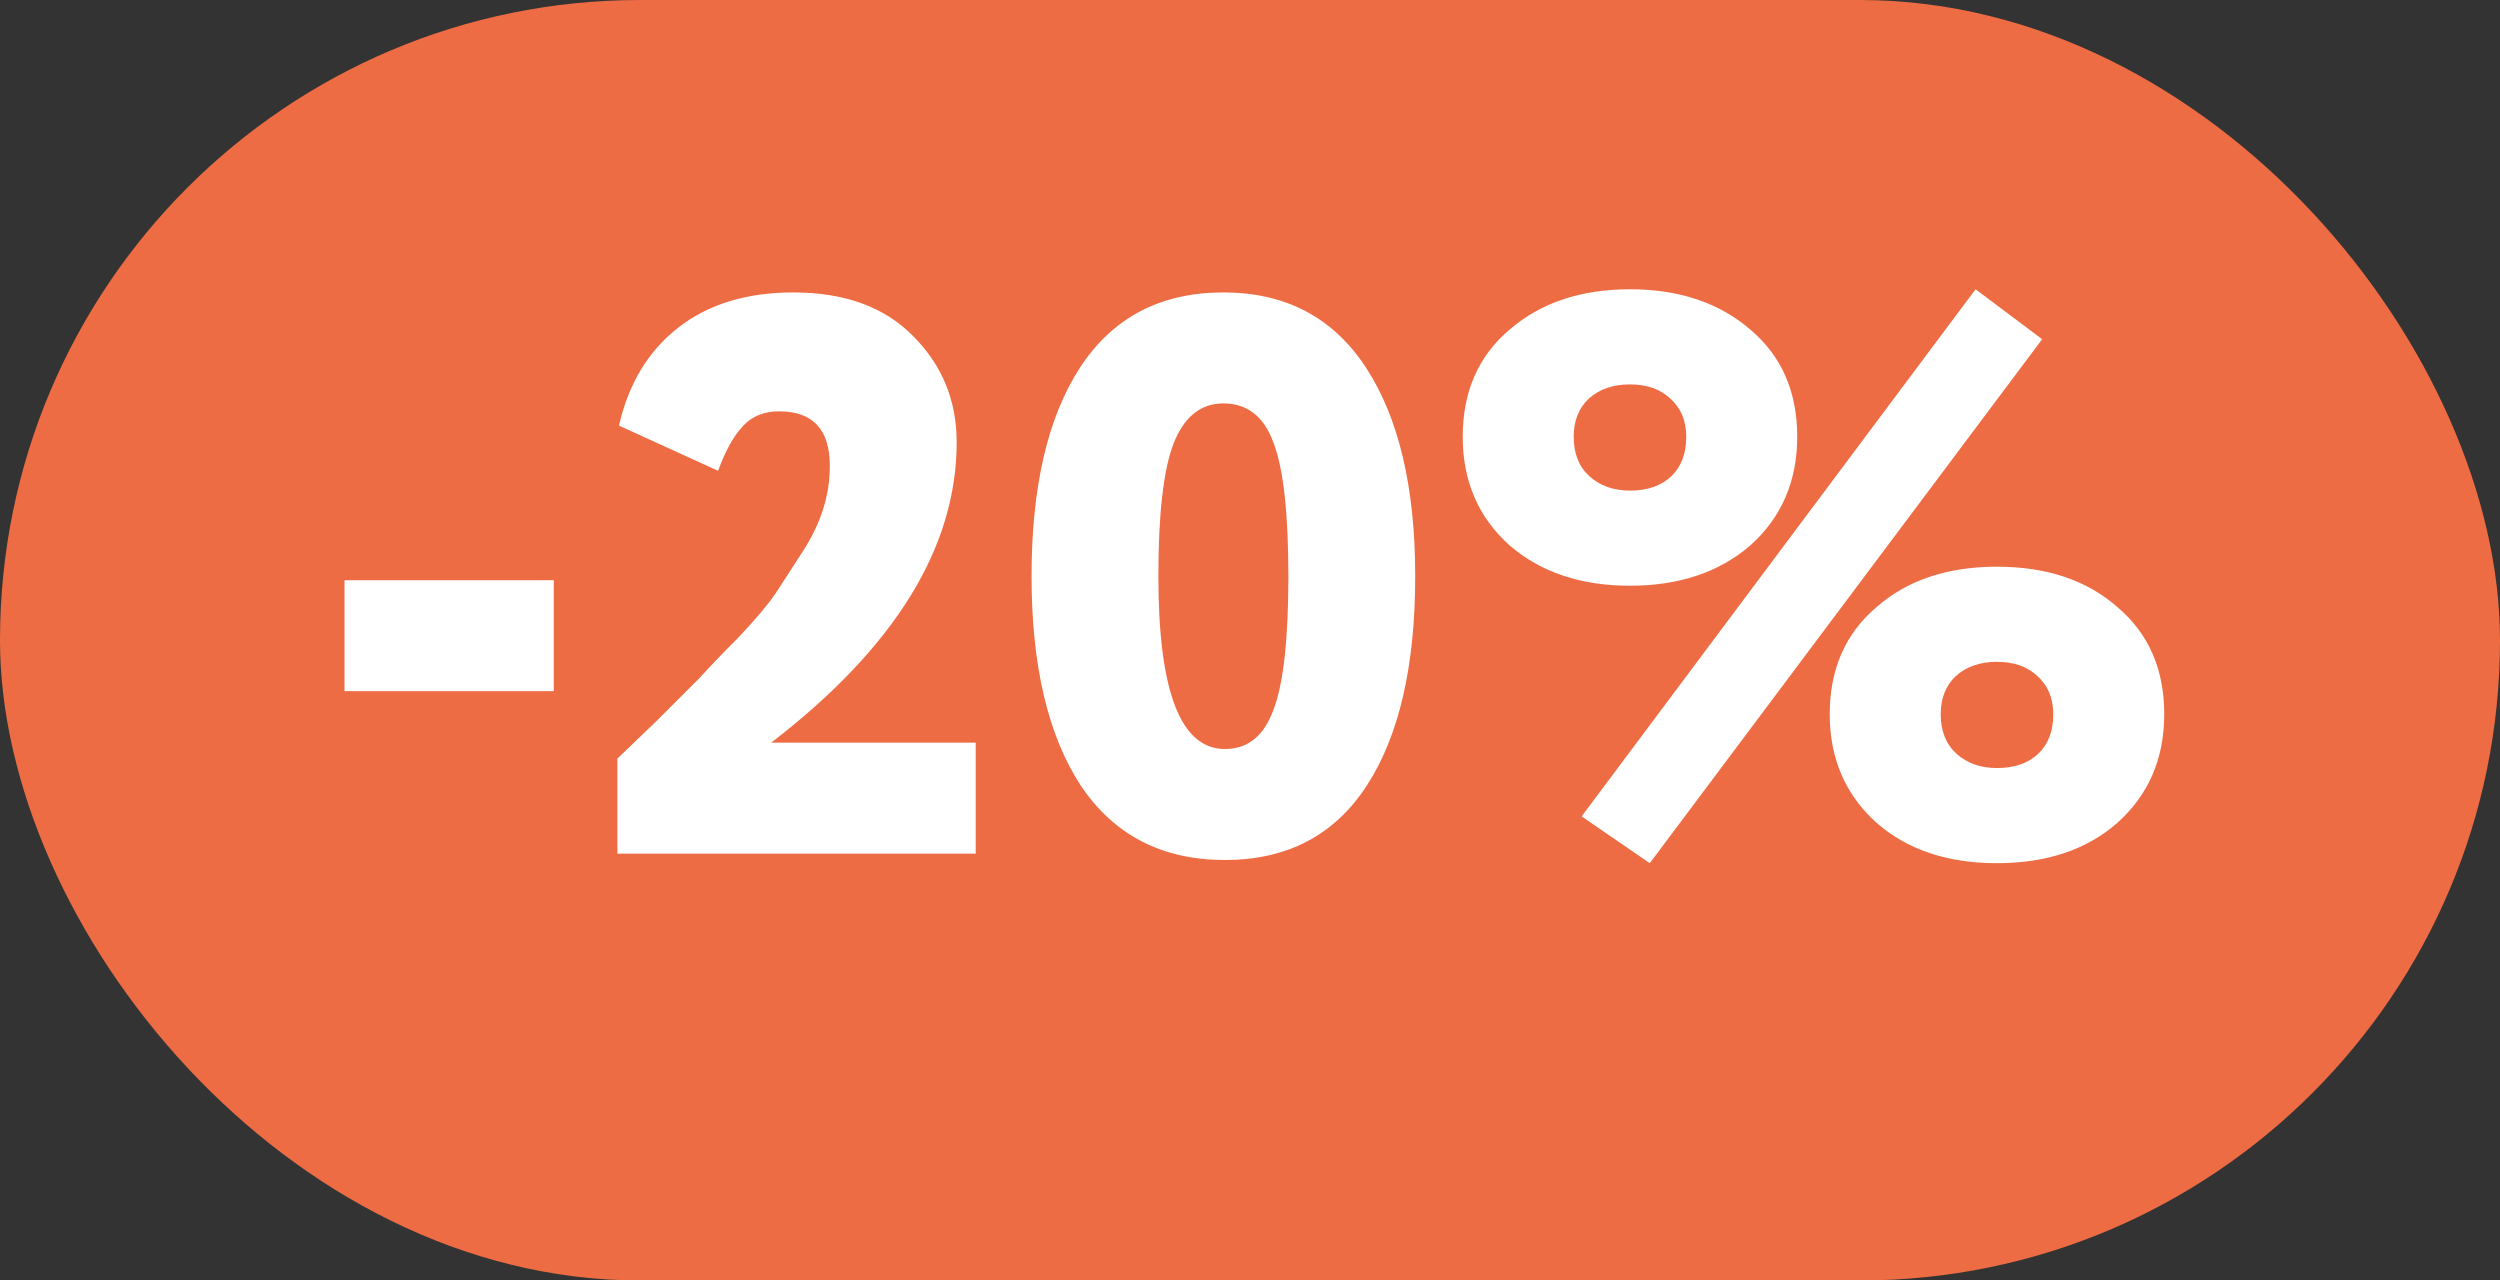
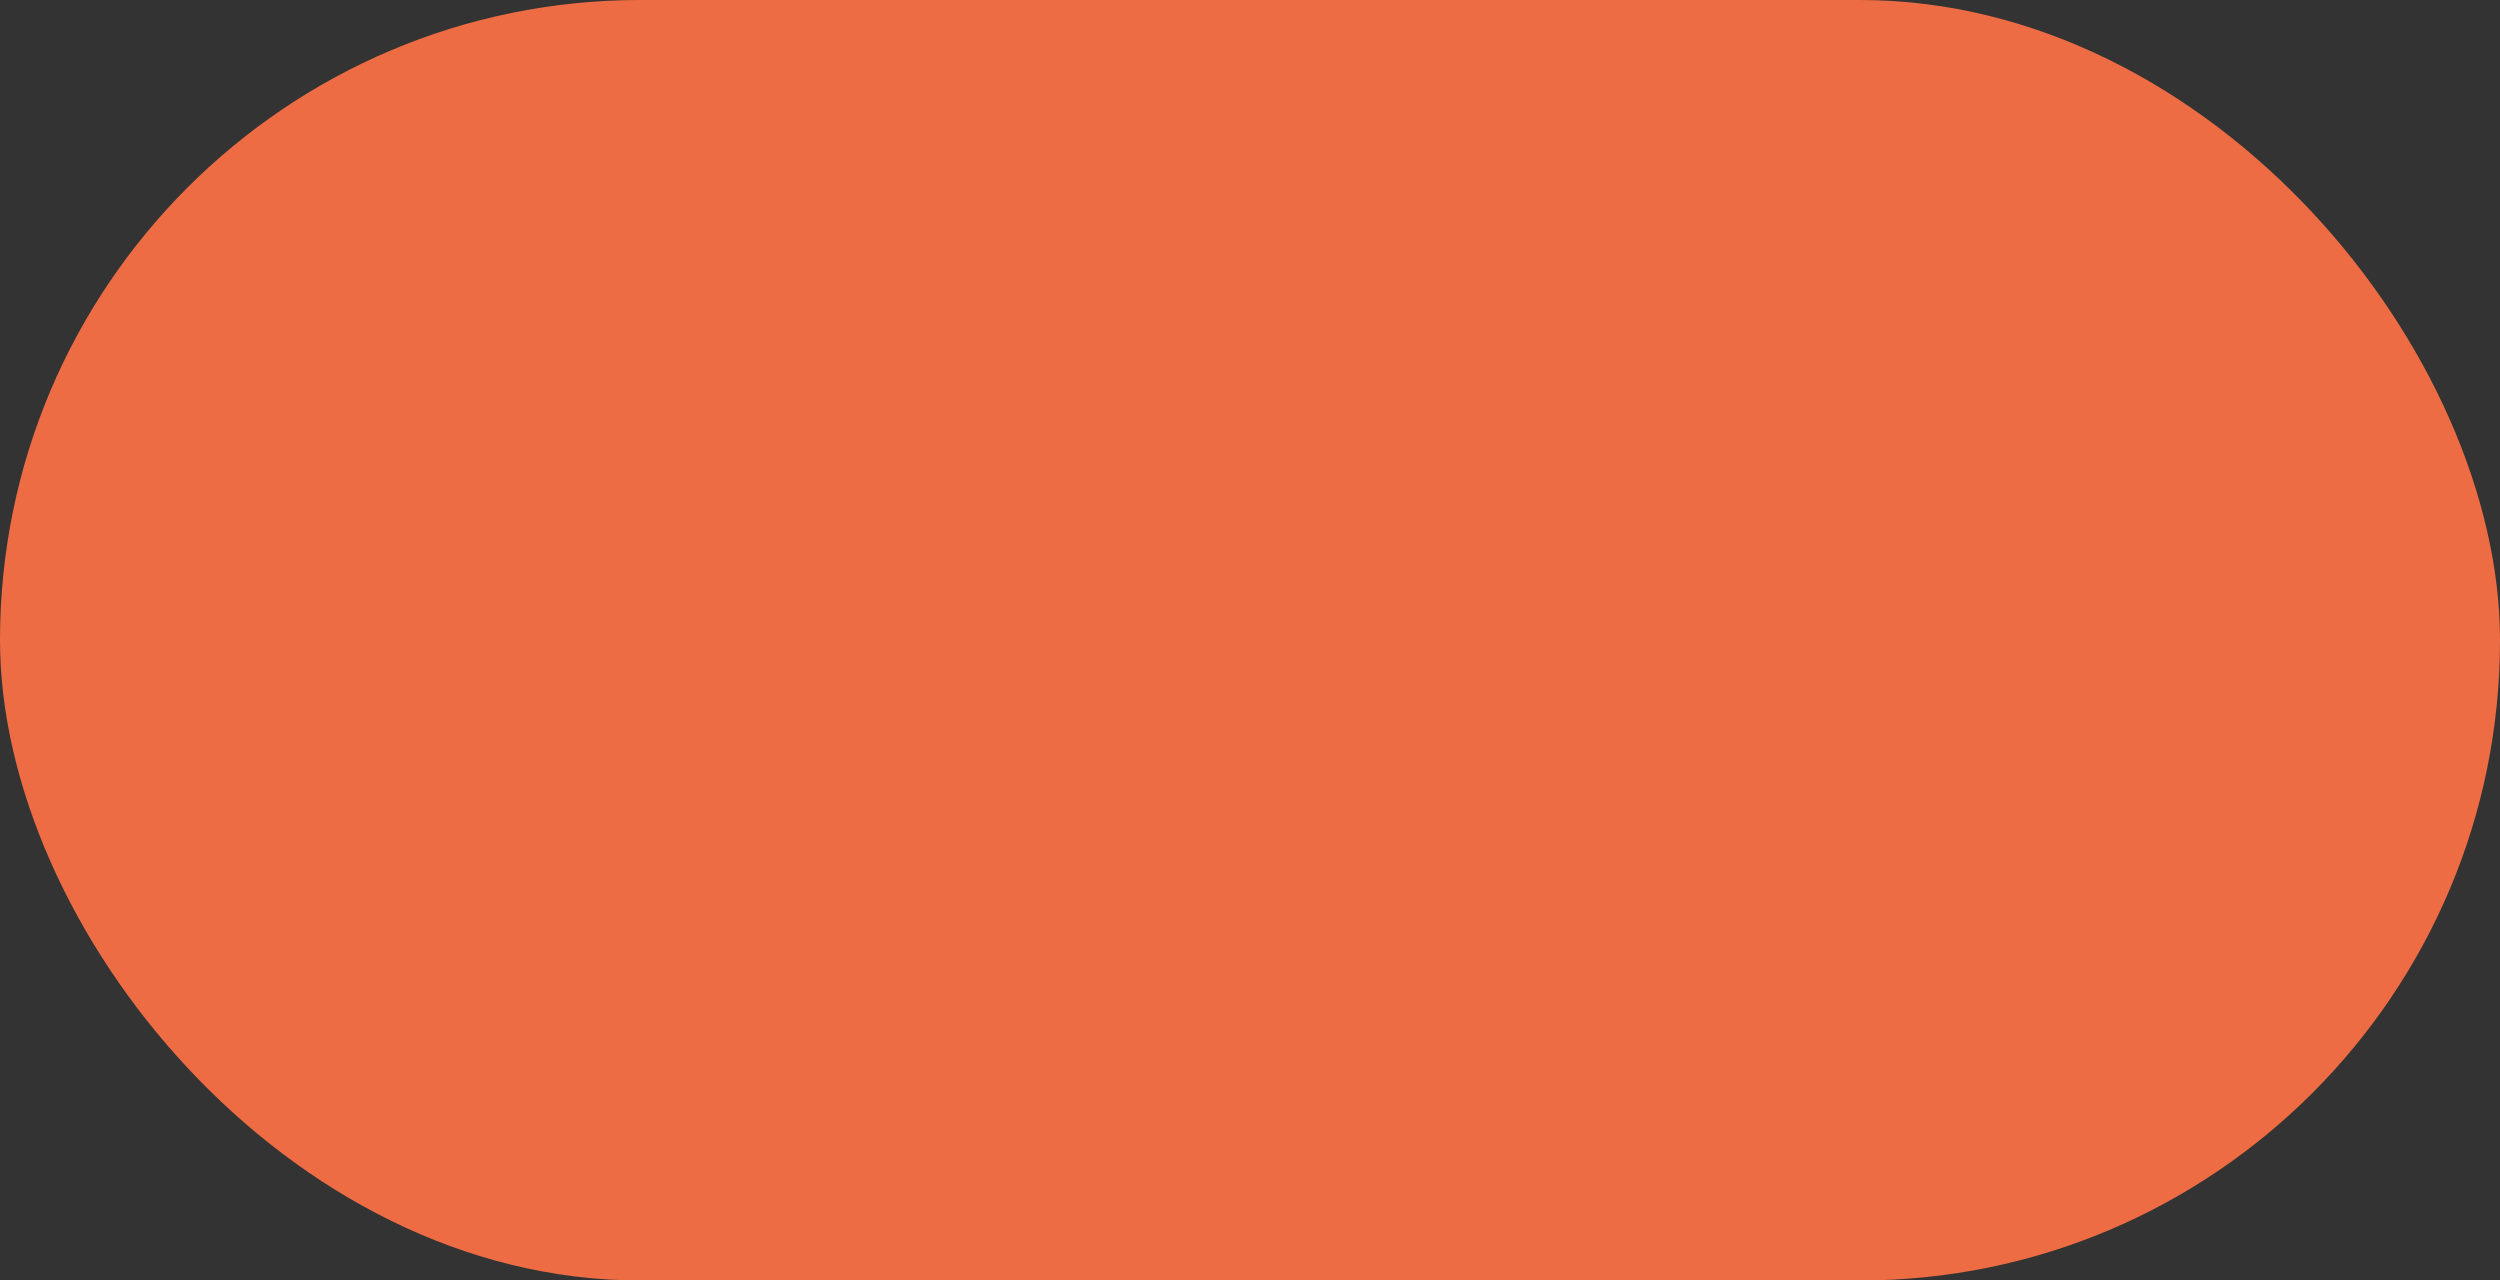
<svg xmlns="http://www.w3.org/2000/svg" width="82" height="42" viewBox="0 0 82 42" fill="none">
  <rect x="0" y="0" width="82" height="42" fill="#333333" stroke="none" />
  <rect width="82" height="42" rx="21" fill="#ED6C43" />
-   <path d="M18.164 22.67H11.3V19.03H18.164V22.67ZM32.003 28H20.251V24.88C20.268 24.863 20.693 24.455 21.525 23.658L22.955 22.228C23.267 21.881 23.683 21.448 24.203 20.928C24.792 20.304 25.208 19.81 25.451 19.446L26.309 18.12C26.915 17.201 27.219 16.257 27.219 15.286C27.219 14.09 26.664 13.492 25.555 13.492C25.052 13.492 24.653 13.657 24.359 13.986C24.064 14.298 23.795 14.783 23.553 15.442L20.303 13.96C20.615 12.591 21.256 11.525 22.227 10.762C23.215 9.982 24.48 9.592 26.023 9.592C27.704 9.592 29.013 10.069 29.949 11.022C30.902 11.975 31.379 13.137 31.379 14.506C31.379 17.955 29.351 21.24 25.295 24.36H32.003V28ZM35.447 25.764C34.372 24.117 33.835 21.829 33.835 18.9C33.835 15.971 34.363 13.691 35.421 12.062C36.495 10.415 38.064 9.592 40.127 9.592C42.172 9.592 43.732 10.415 44.807 12.062C45.881 13.709 46.419 15.988 46.419 18.9C46.419 21.847 45.89 24.135 44.833 25.764C43.775 27.393 42.224 28.208 40.179 28.208C38.116 28.208 36.539 27.393 35.447 25.764ZM37.995 18.9C37.995 22.679 38.723 24.568 40.179 24.568C40.924 24.568 41.453 24.143 41.765 23.294C42.094 22.445 42.259 20.98 42.259 18.9C42.259 16.82 42.094 15.355 41.765 14.506C41.453 13.657 40.907 13.232 40.127 13.232C39.381 13.232 38.835 13.674 38.489 14.558C38.159 15.425 37.995 16.872 37.995 18.9ZM49.511 17.886C48.489 16.967 47.977 15.78 47.977 14.324C47.977 12.851 48.489 11.681 49.511 10.814C50.534 9.93 51.851 9.488 53.463 9.488C55.075 9.488 56.393 9.93 57.415 10.814C58.438 11.681 58.949 12.851 58.949 14.324C58.949 15.78 58.438 16.967 57.415 17.886C56.393 18.77 55.075 19.212 53.463 19.212C51.851 19.212 50.534 18.77 49.511 17.886ZM51.617 14.324C51.617 14.879 51.791 15.312 52.137 15.624C52.484 15.936 52.926 16.092 53.463 16.092C54.035 16.092 54.486 15.936 54.815 15.624C55.145 15.312 55.309 14.879 55.309 14.324C55.309 13.804 55.136 13.388 54.789 13.076C54.46 12.764 54.018 12.608 53.463 12.608C52.909 12.608 52.458 12.764 52.111 13.076C51.782 13.388 51.617 13.804 51.617 14.324ZM61.549 26.986C60.527 26.067 60.015 24.88 60.015 23.424C60.015 21.951 60.527 20.781 61.549 19.914C62.555 19.03 63.872 18.588 65.501 18.588C67.131 18.588 68.448 19.03 69.453 19.914C70.476 20.781 70.987 21.951 70.987 23.424C70.987 24.88 70.476 26.067 69.453 26.986C68.448 27.87 67.131 28.312 65.501 28.312C63.872 28.312 62.555 27.87 61.549 26.986ZM63.655 23.424C63.655 23.979 63.829 24.412 64.175 24.724C64.522 25.036 64.964 25.192 65.501 25.192C66.073 25.192 66.524 25.036 66.853 24.724C67.183 24.412 67.347 23.979 67.347 23.424C67.347 22.904 67.174 22.488 66.827 22.176C66.498 21.864 66.056 21.708 65.501 21.708C64.947 21.708 64.496 21.864 64.149 22.176C63.82 22.488 63.655 22.904 63.655 23.424ZM54.113 28.312L51.877 26.778L64.799 9.488L66.983 11.126L54.113 28.312Z" fill="white" />
</svg>